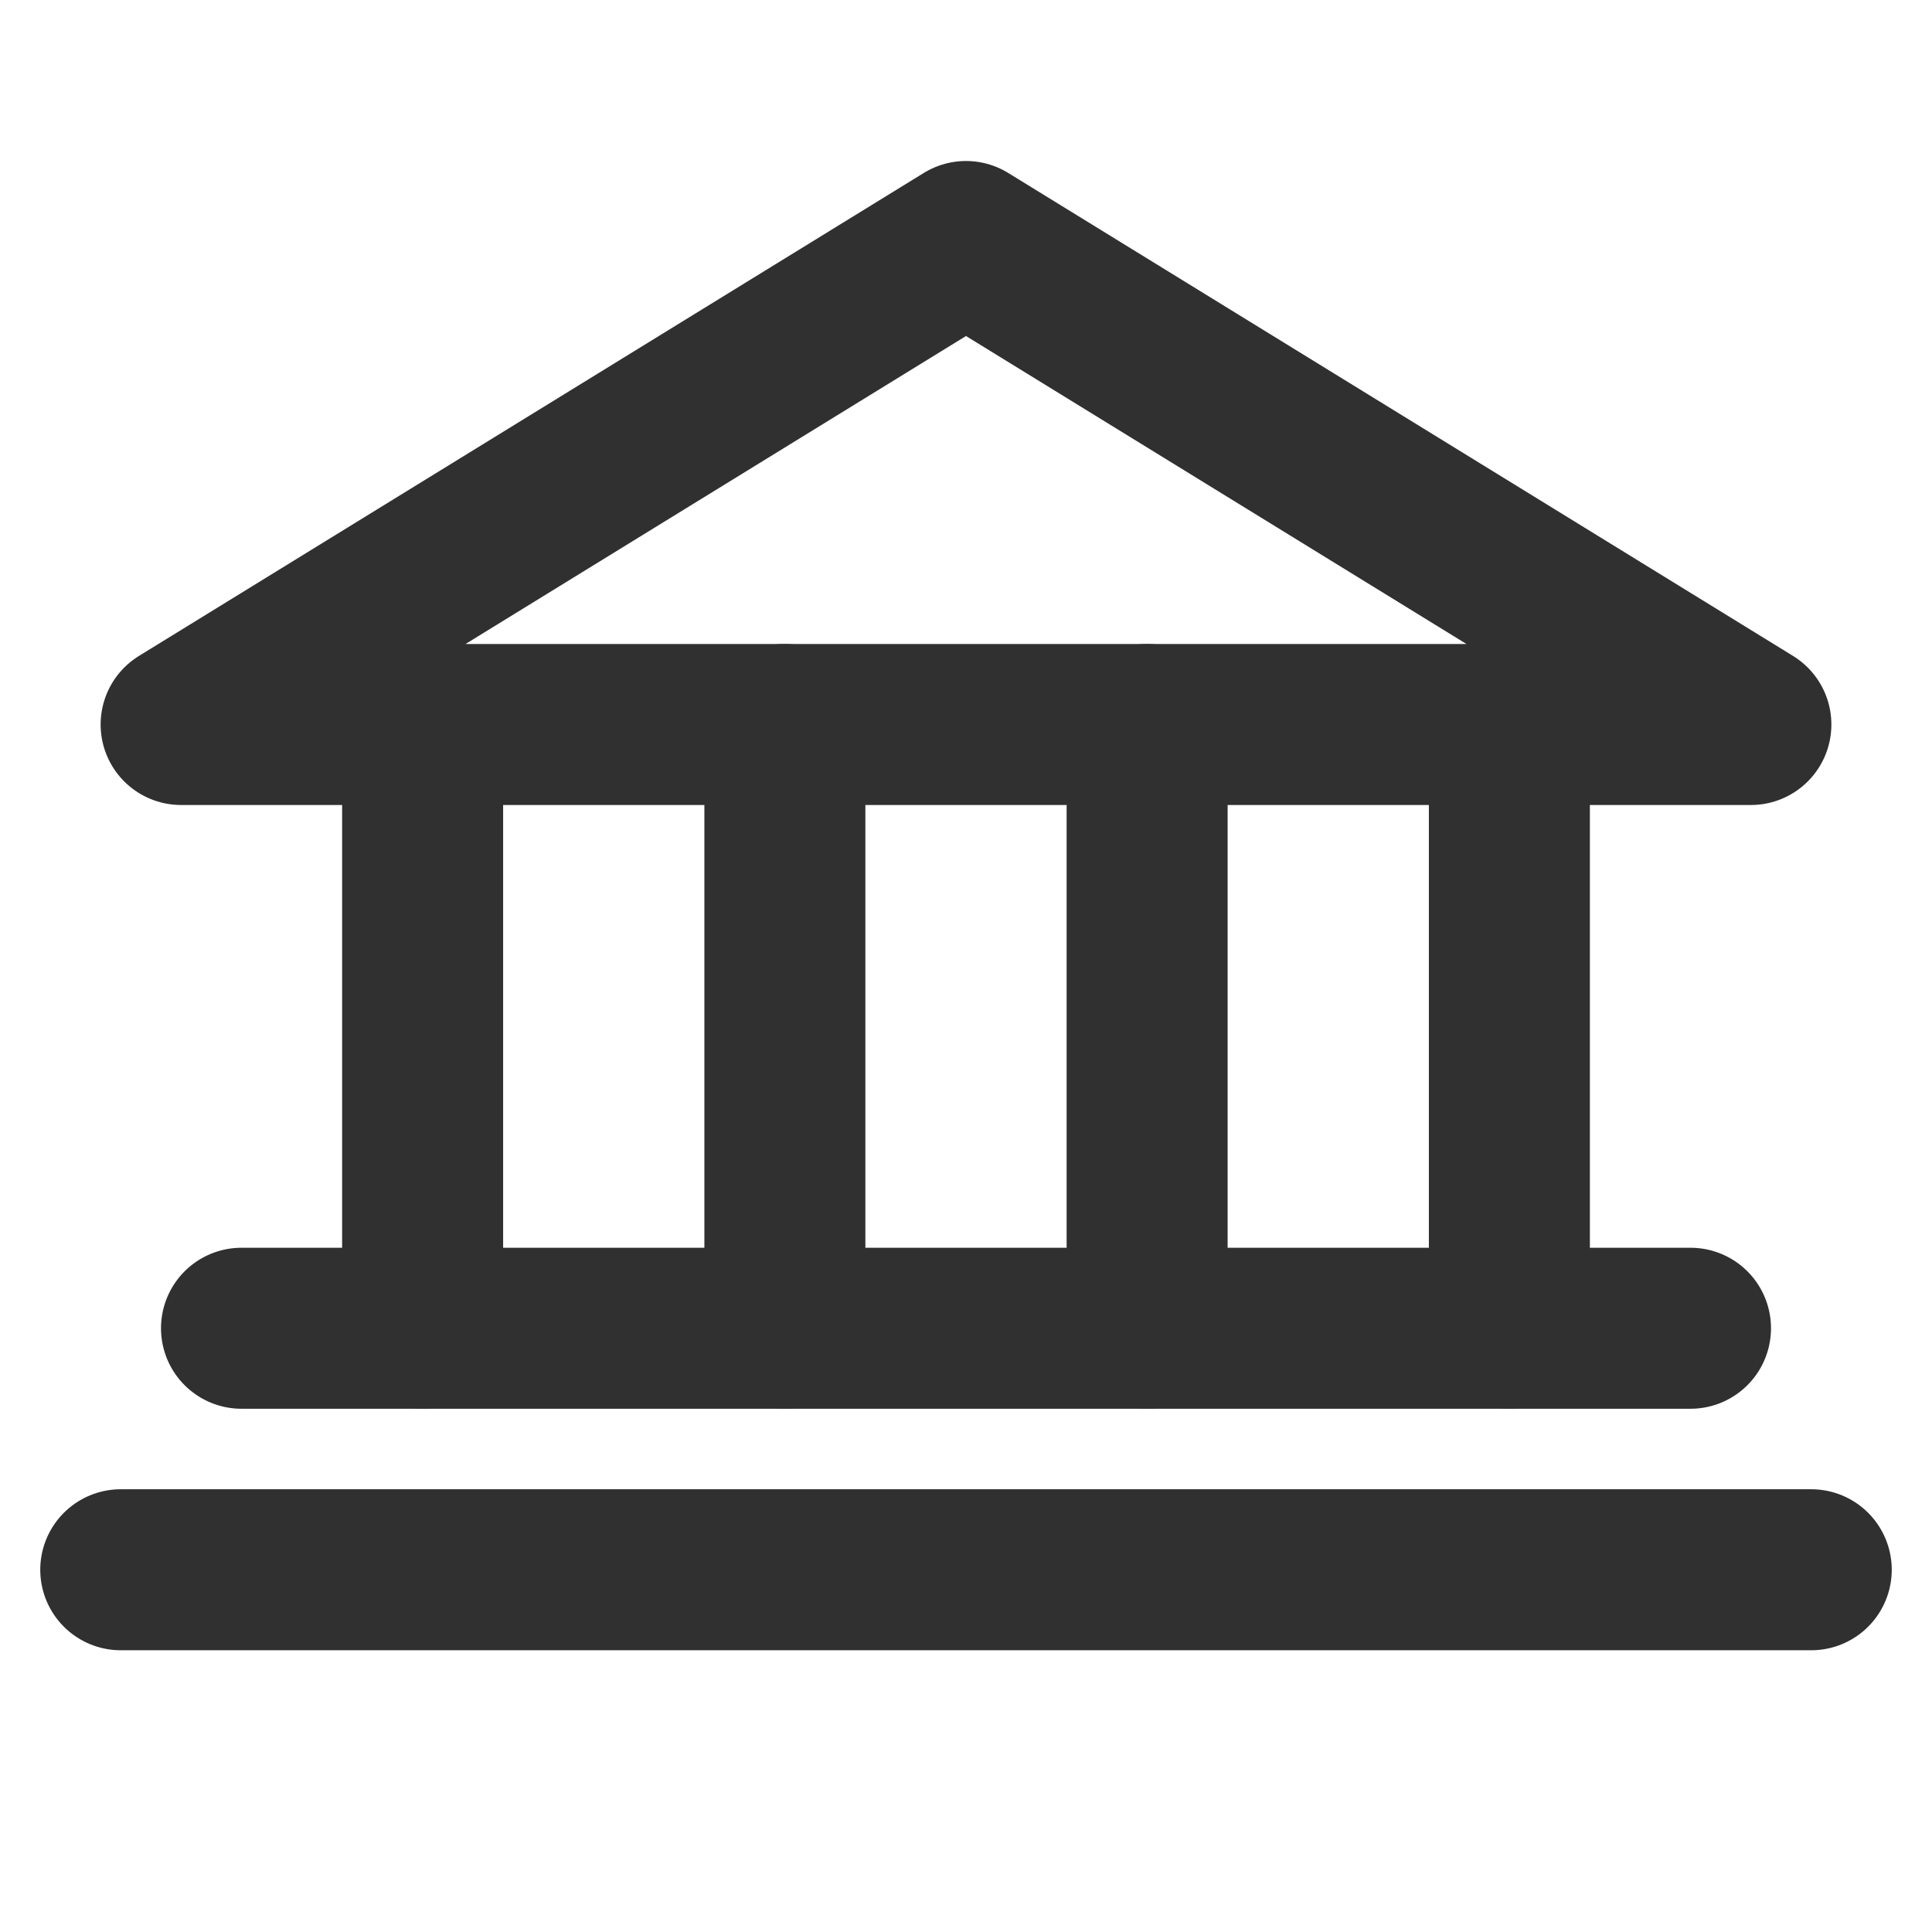
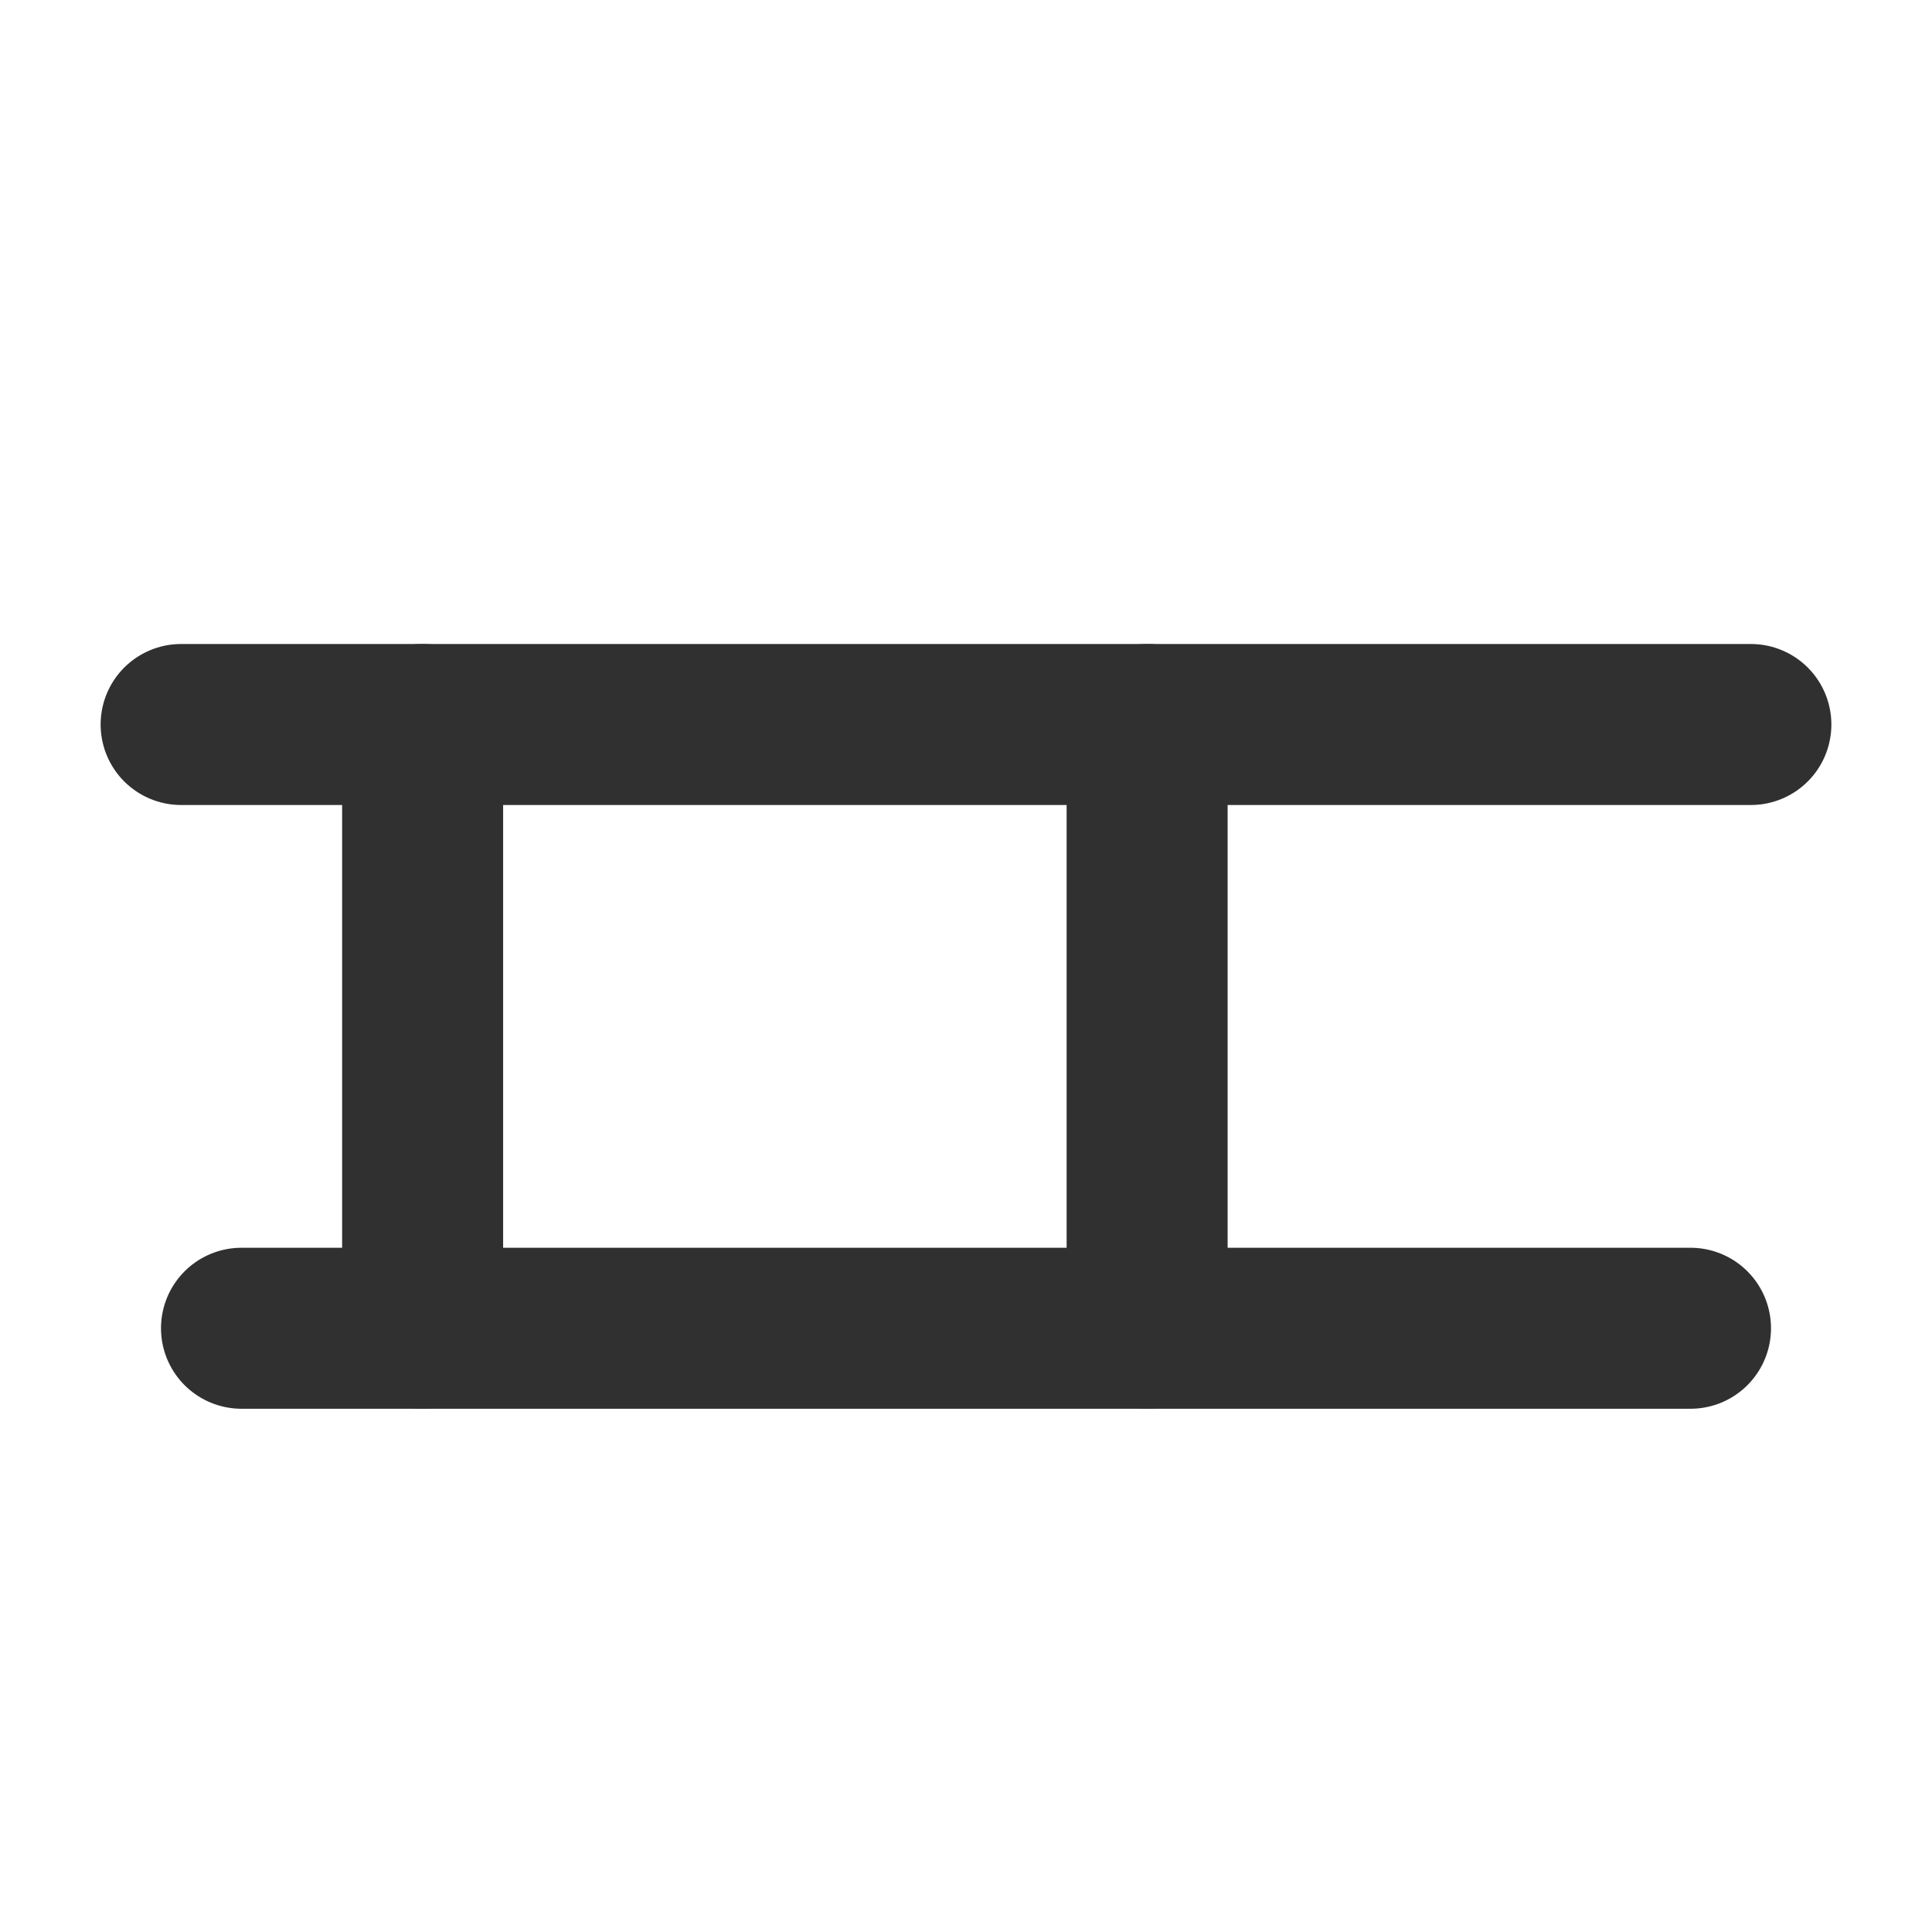
<svg xmlns="http://www.w3.org/2000/svg" width="24" height="24" viewBox="0 0 24 24" fill="none">
  <g id="Bank" clip-path="url(#clip0_1012_34842)">
-     <path id="Vector" d="M2.25 9H21.75L12 3L2.25 9Z" stroke="#303030" stroke-width="2" stroke-linecap="round" stroke-linejoin="round" />
+     <path id="Vector" d="M2.25 9H21.75L2.25 9Z" stroke="#303030" stroke-width="2" stroke-linecap="round" stroke-linejoin="round" />
    <path id="Vector_2" d="M5.25 9V16.5" stroke="#303030" stroke-width="2" stroke-linecap="round" stroke-linejoin="round" />
-     <path id="Vector_3" d="M9.75 9V16.5" stroke="#303030" stroke-width="2" stroke-linecap="round" stroke-linejoin="round" />
    <path id="Vector_4" d="M14.25 9V16.5" stroke="#303030" stroke-width="2" stroke-linecap="round" stroke-linejoin="round" />
-     <path id="Vector_5" d="M18.75 9V16.5" stroke="#303030" stroke-width="2" stroke-linecap="round" stroke-linejoin="round" />
    <path id="Vector_6" d="M3 16.5H21" stroke="#303030" stroke-width="2" stroke-linecap="round" stroke-linejoin="round" />
-     <path id="Vector_7" d="M1.5 19.5H22.5" stroke="#303030" stroke-width="2" stroke-linecap="round" stroke-linejoin="round" />
  </g>
  <defs>
    <clipPath id="clip0_1012_34842">
      <rect width="24" height="24" fill="white" />
    </clipPath>
  </defs>
</svg>